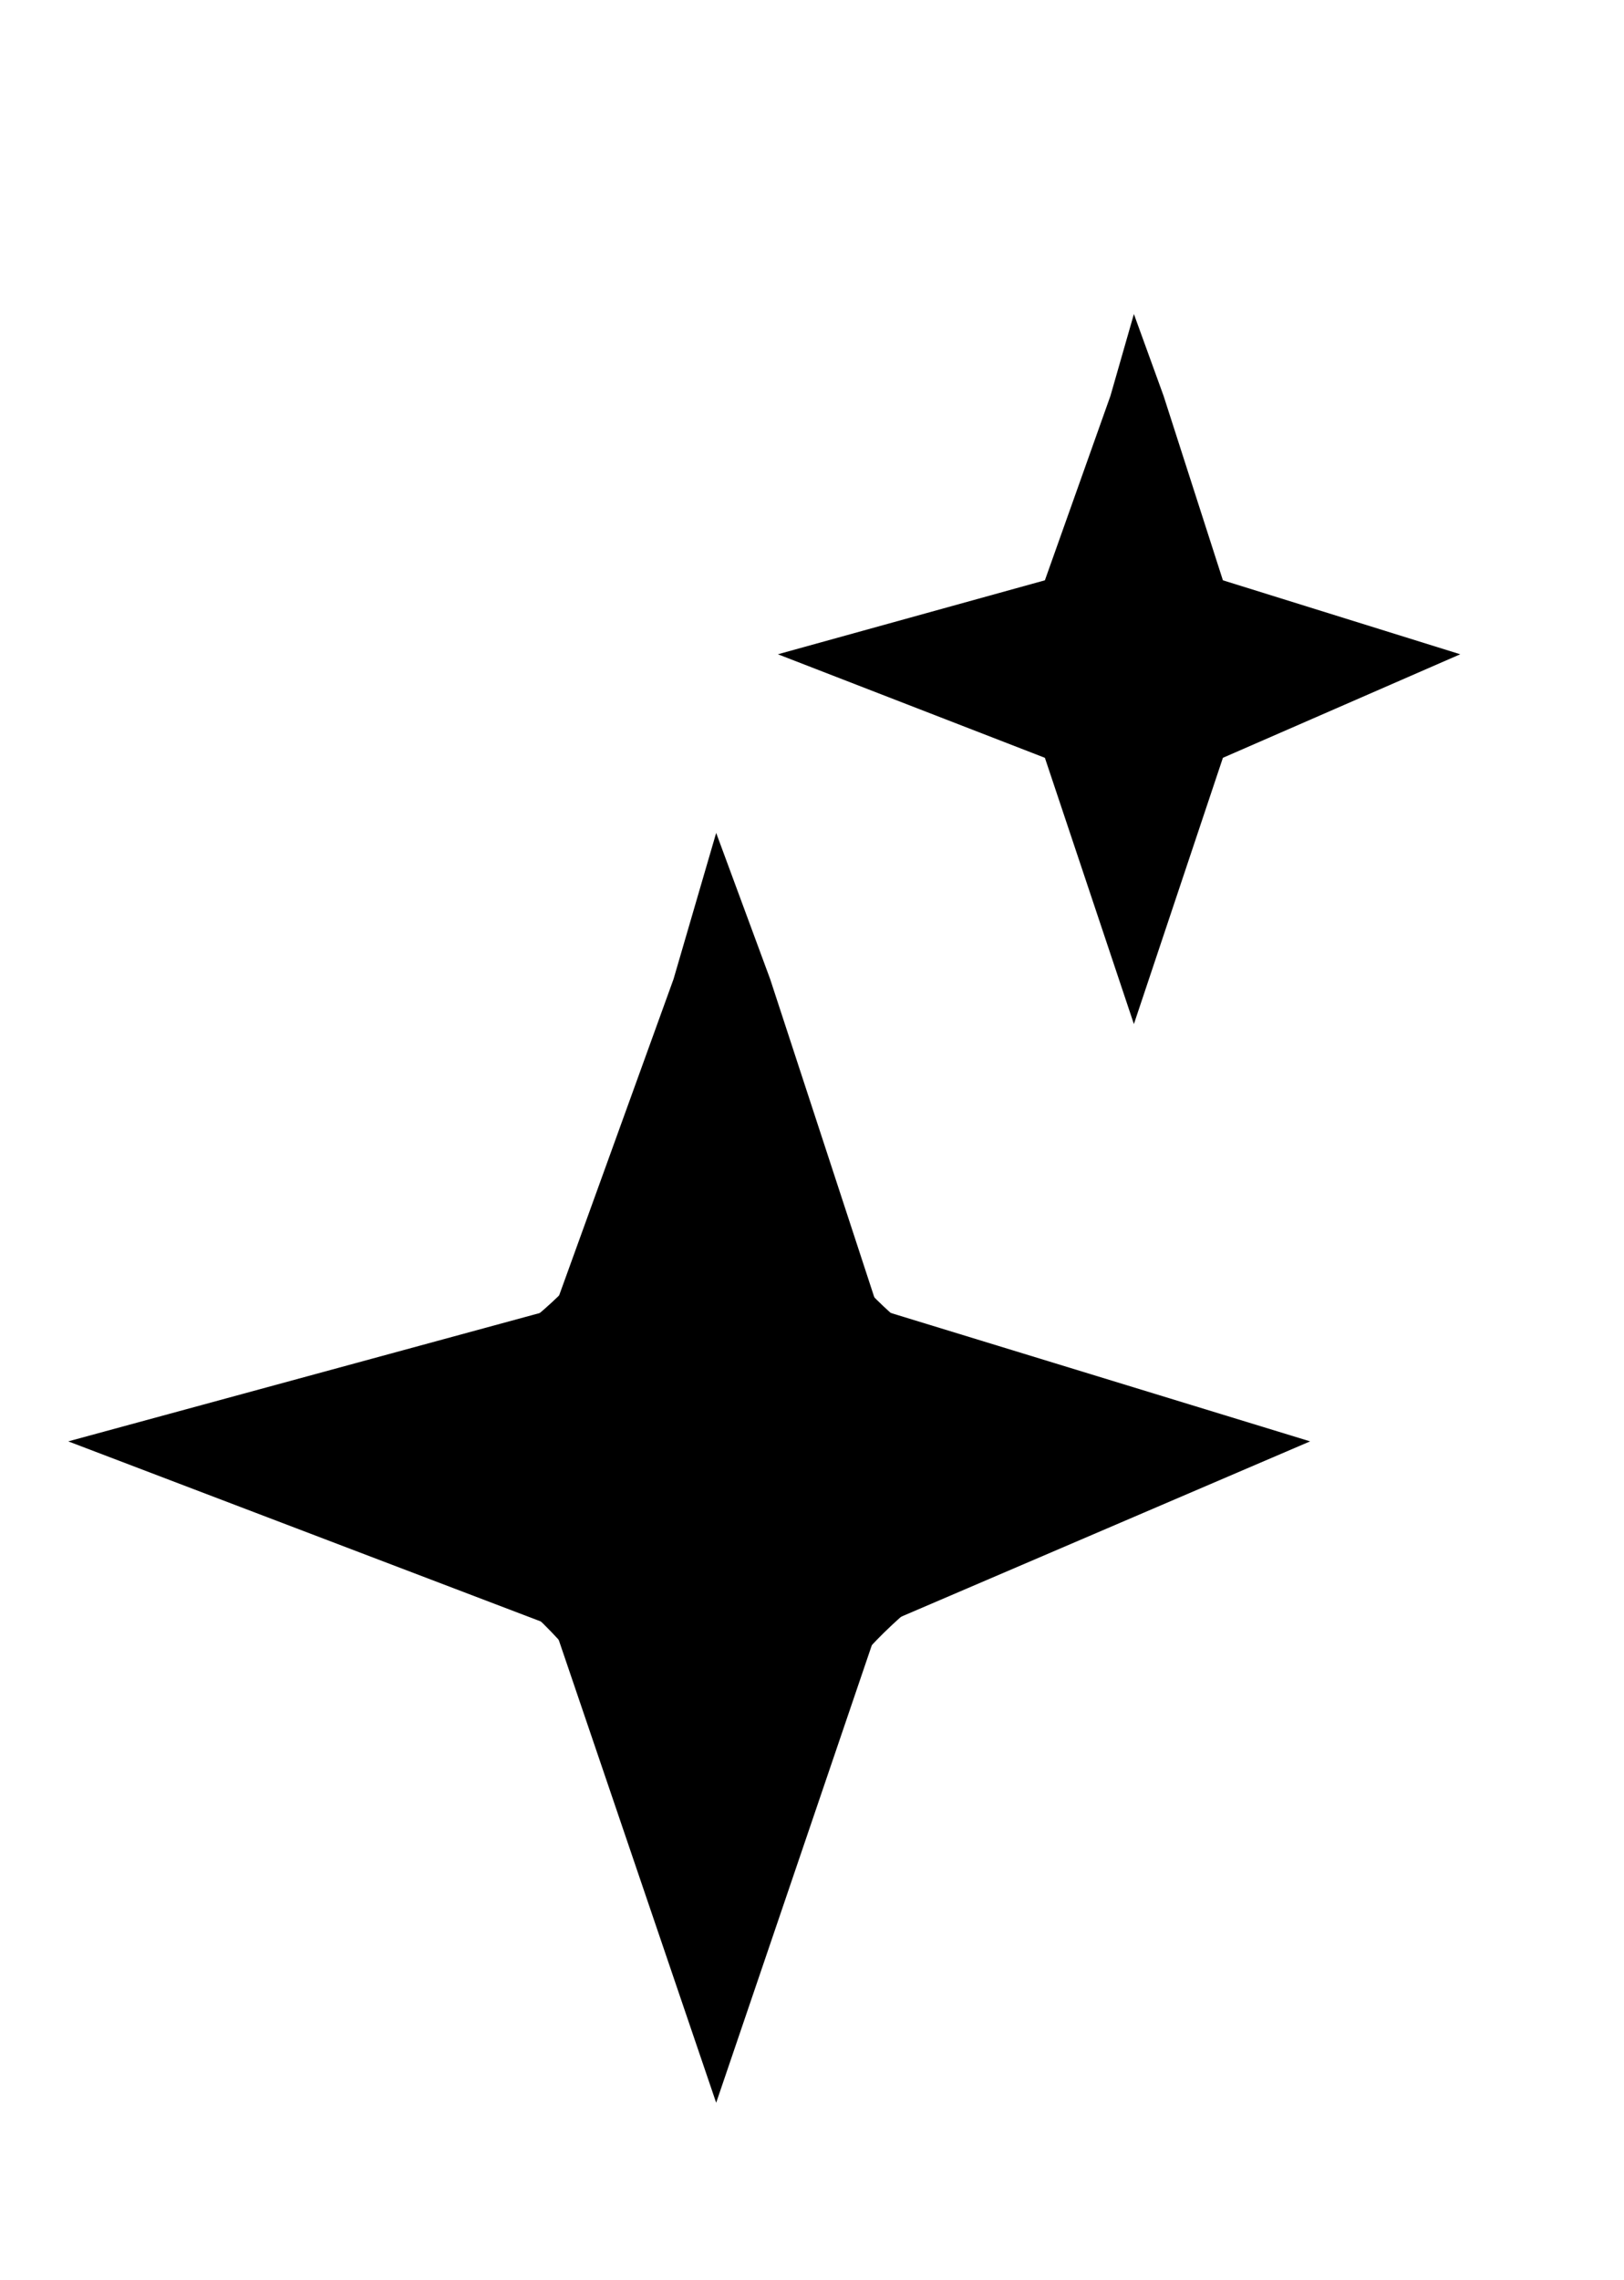
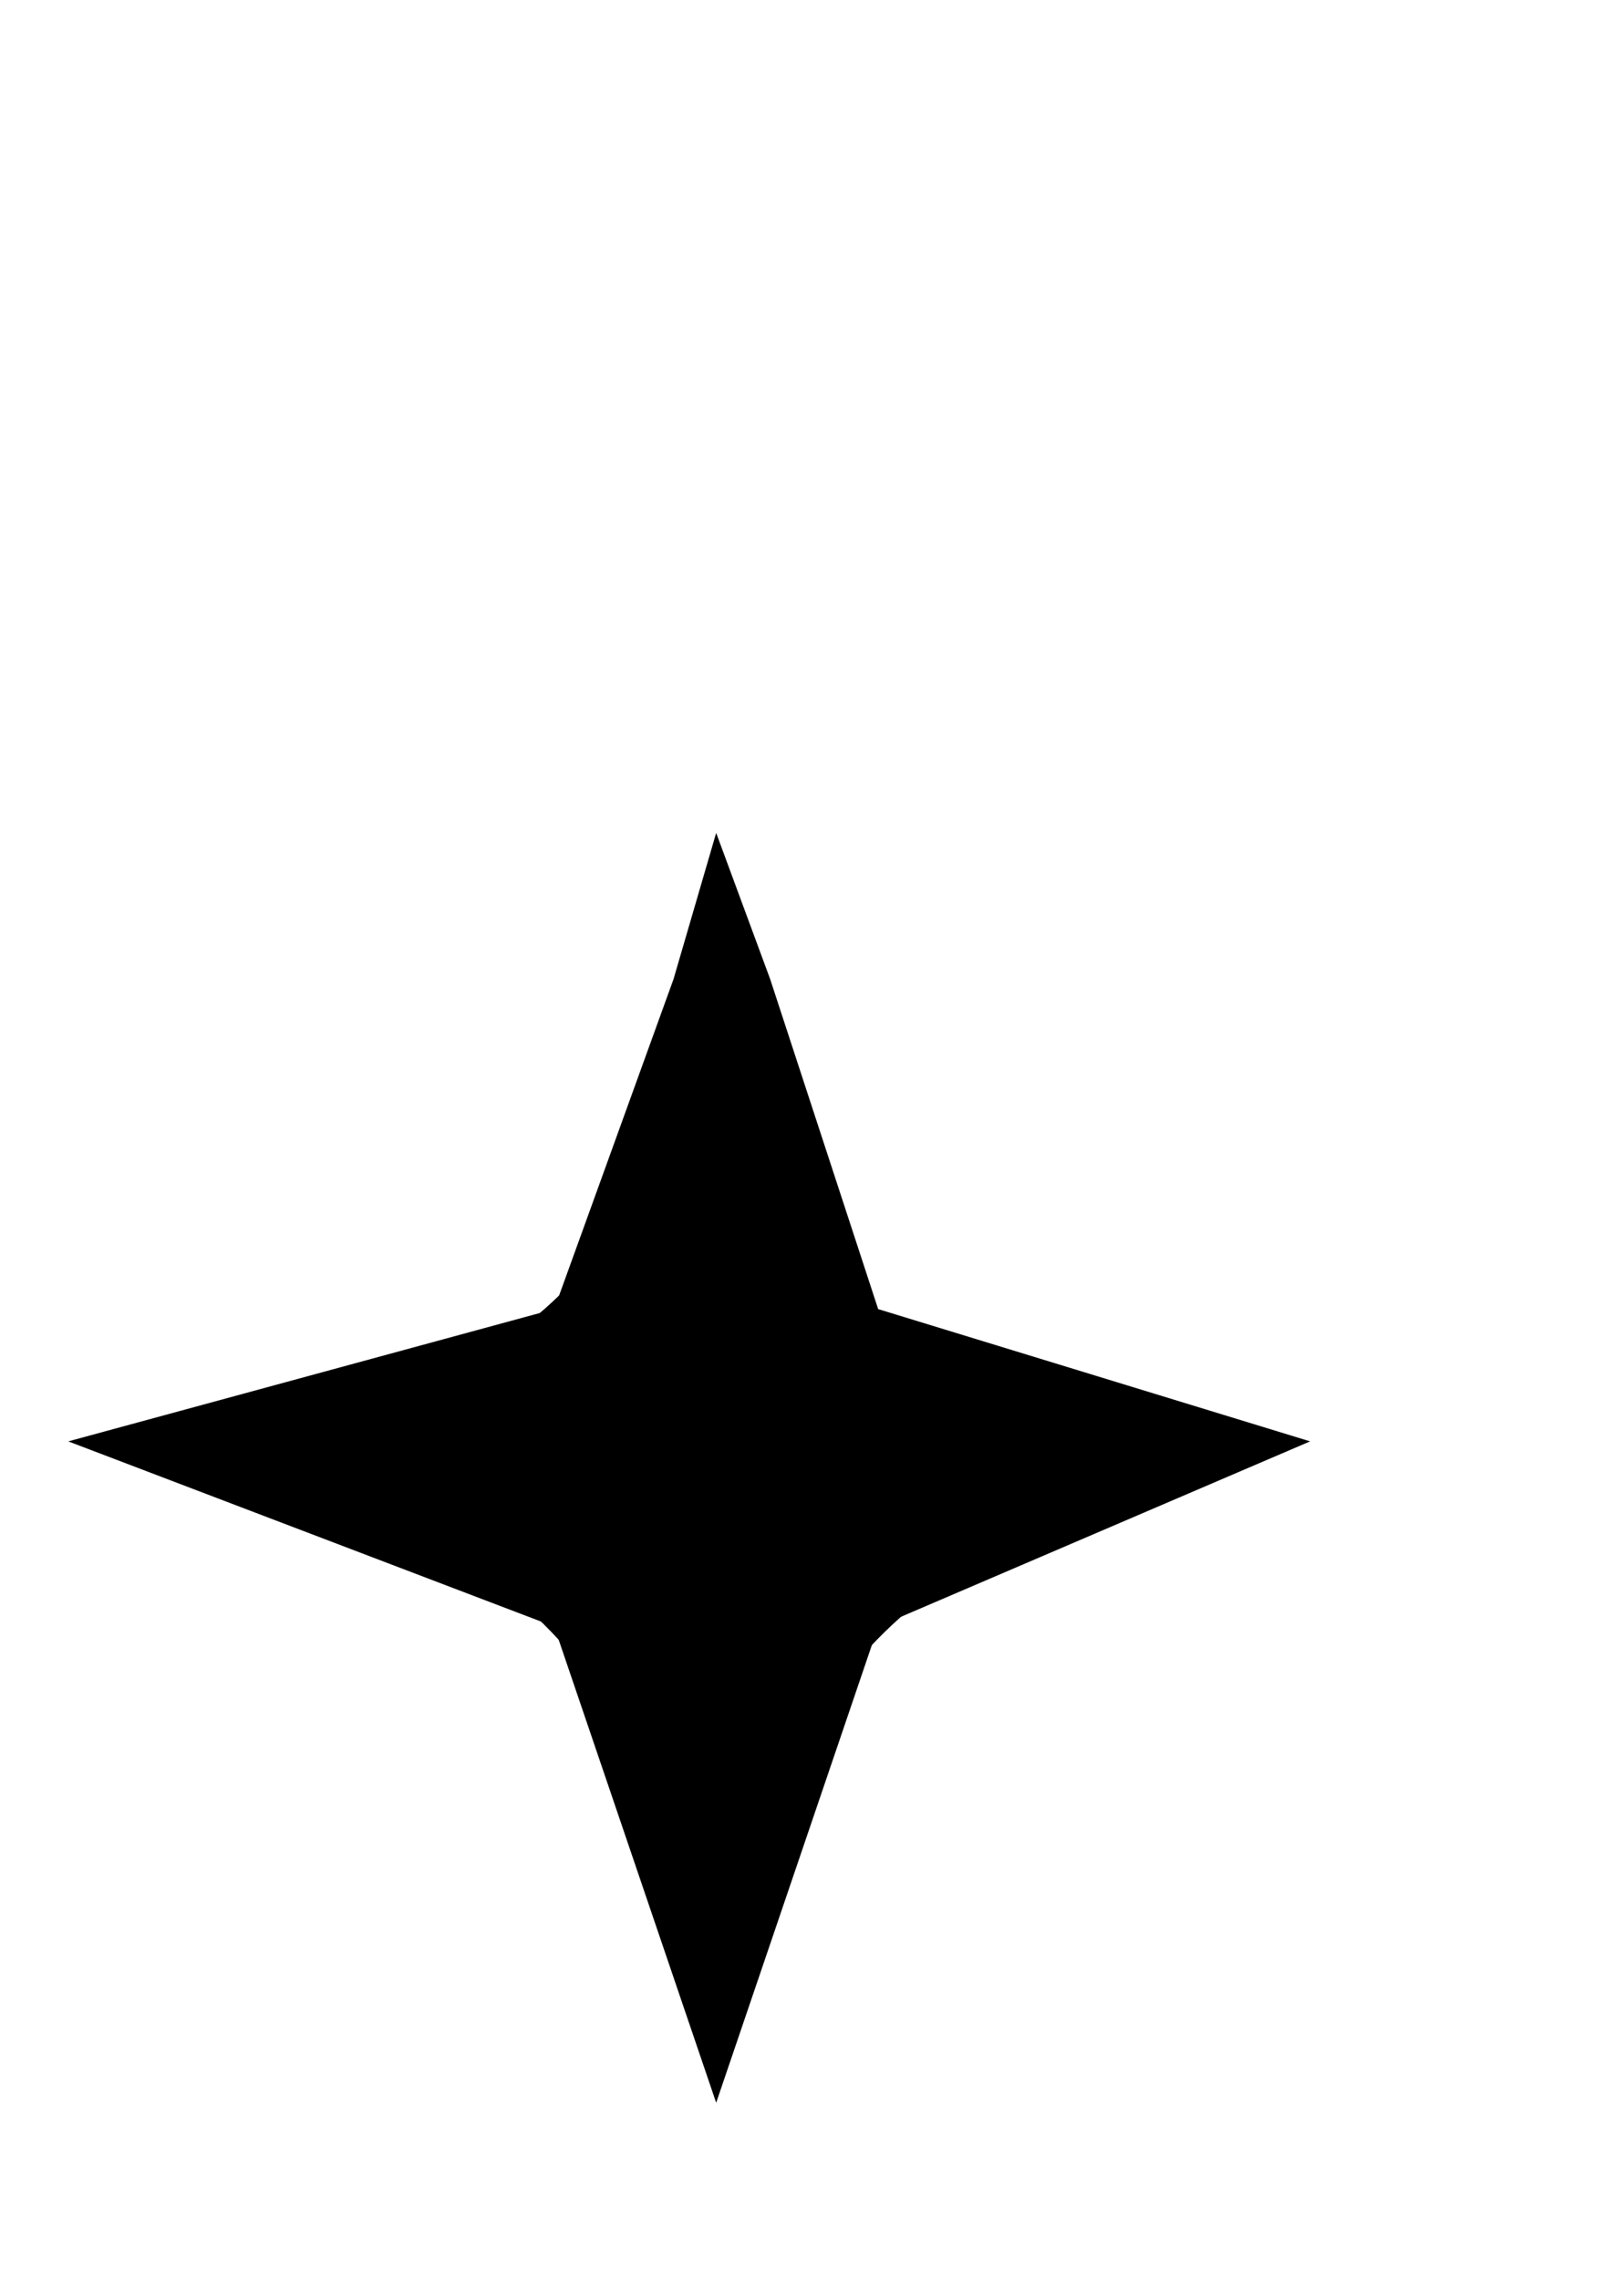
<svg xmlns="http://www.w3.org/2000/svg" fill="none" viewBox="0 0 119 167" height="167" width="119">
  <path fill="black" d="M52.478 61L56.435 71.71L64.348 95.875L96 105.562L64.348 119.125L52.478 154L40.609 119.125L5 105.562L40.609 95.875L49.353 71.71L52.478 61Z" />
-   <path stroke-width="2" stroke="black" d="M54.457 74.562C56.435 95.875 70.283 103.625 86.109 105.562" />
  <path stroke-width="2" stroke="black" d="M88.087 105.562C60.392 115.25 56.435 126.875 54.457 140.437" />
  <path stroke-width="2" stroke="black" d="M50.5 140.438C48.522 119.125 32.696 109.438 16.87 107.5" />
  <path stroke-width="2" stroke="black" d="M17.779 107.5C46.544 99.75 49.431 86.187 51.409 72.625" />
-   <path fill="black" d="M83.087 23L85.261 28.988L89.609 42.5L107 47.917L89.609 55.5L83.087 75L76.565 55.5L57 47.917L76.565 42.5L81.37 28.988L83.087 23Z" />
</svg>